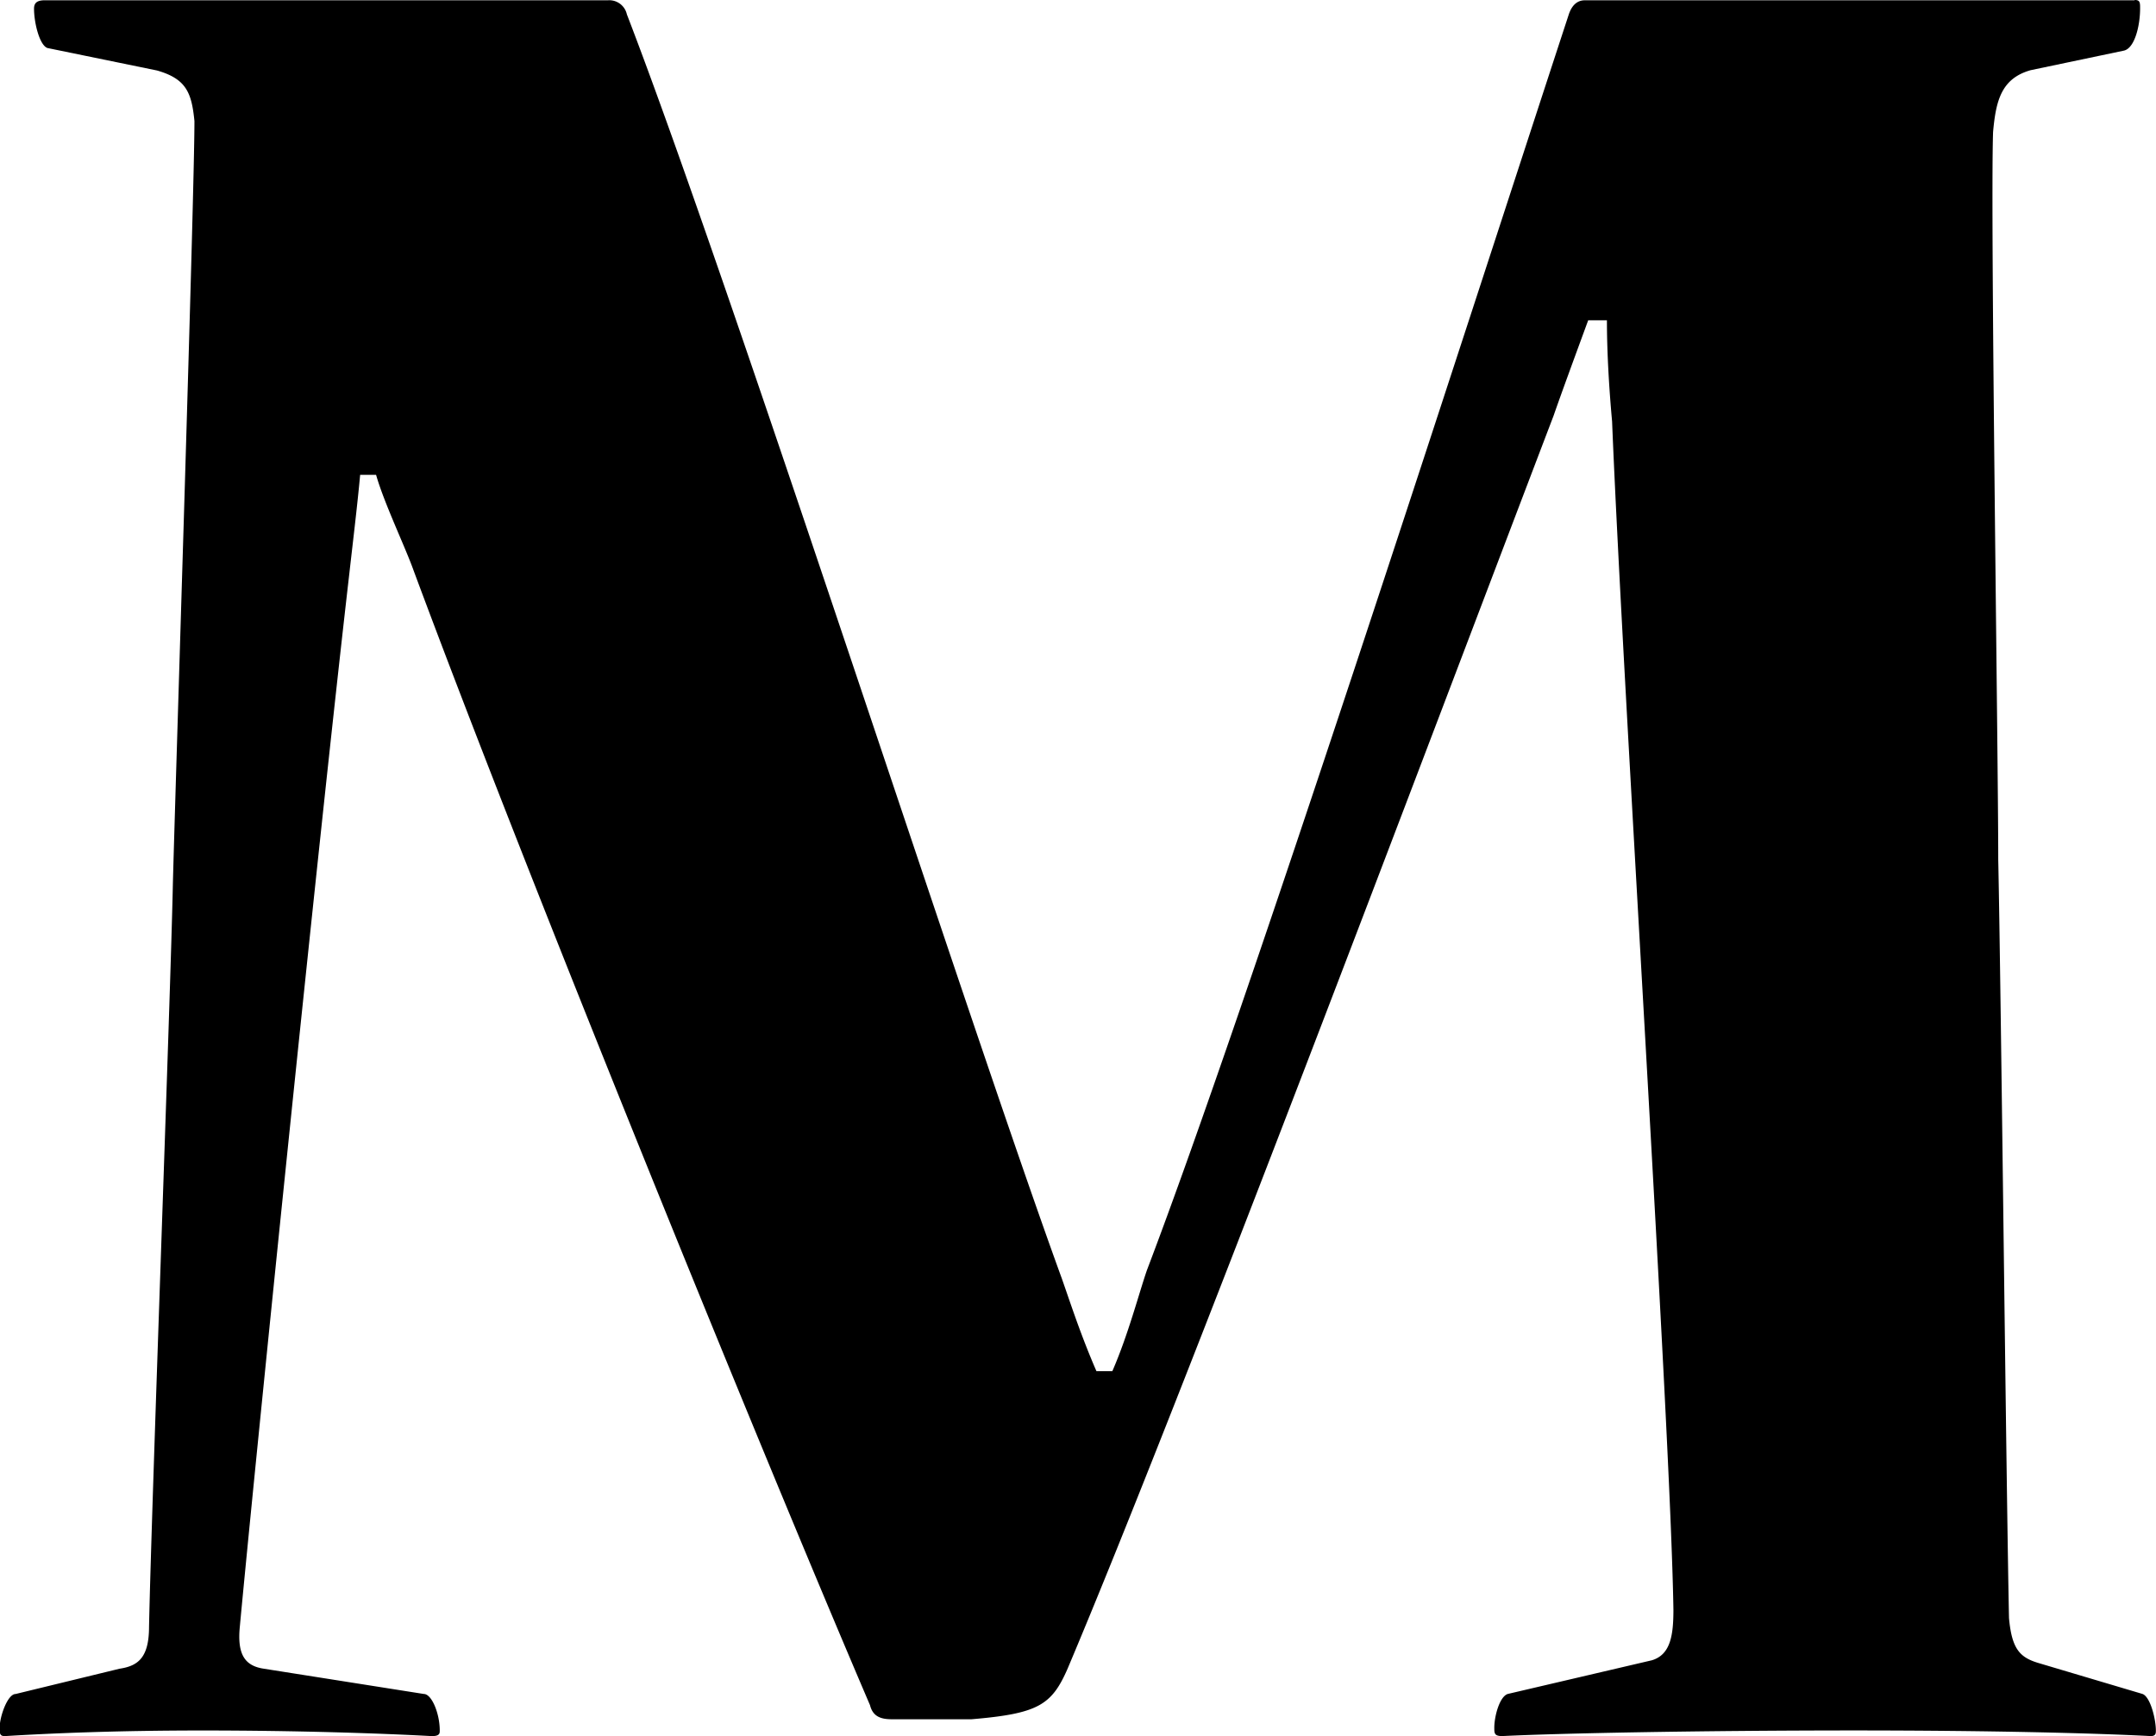
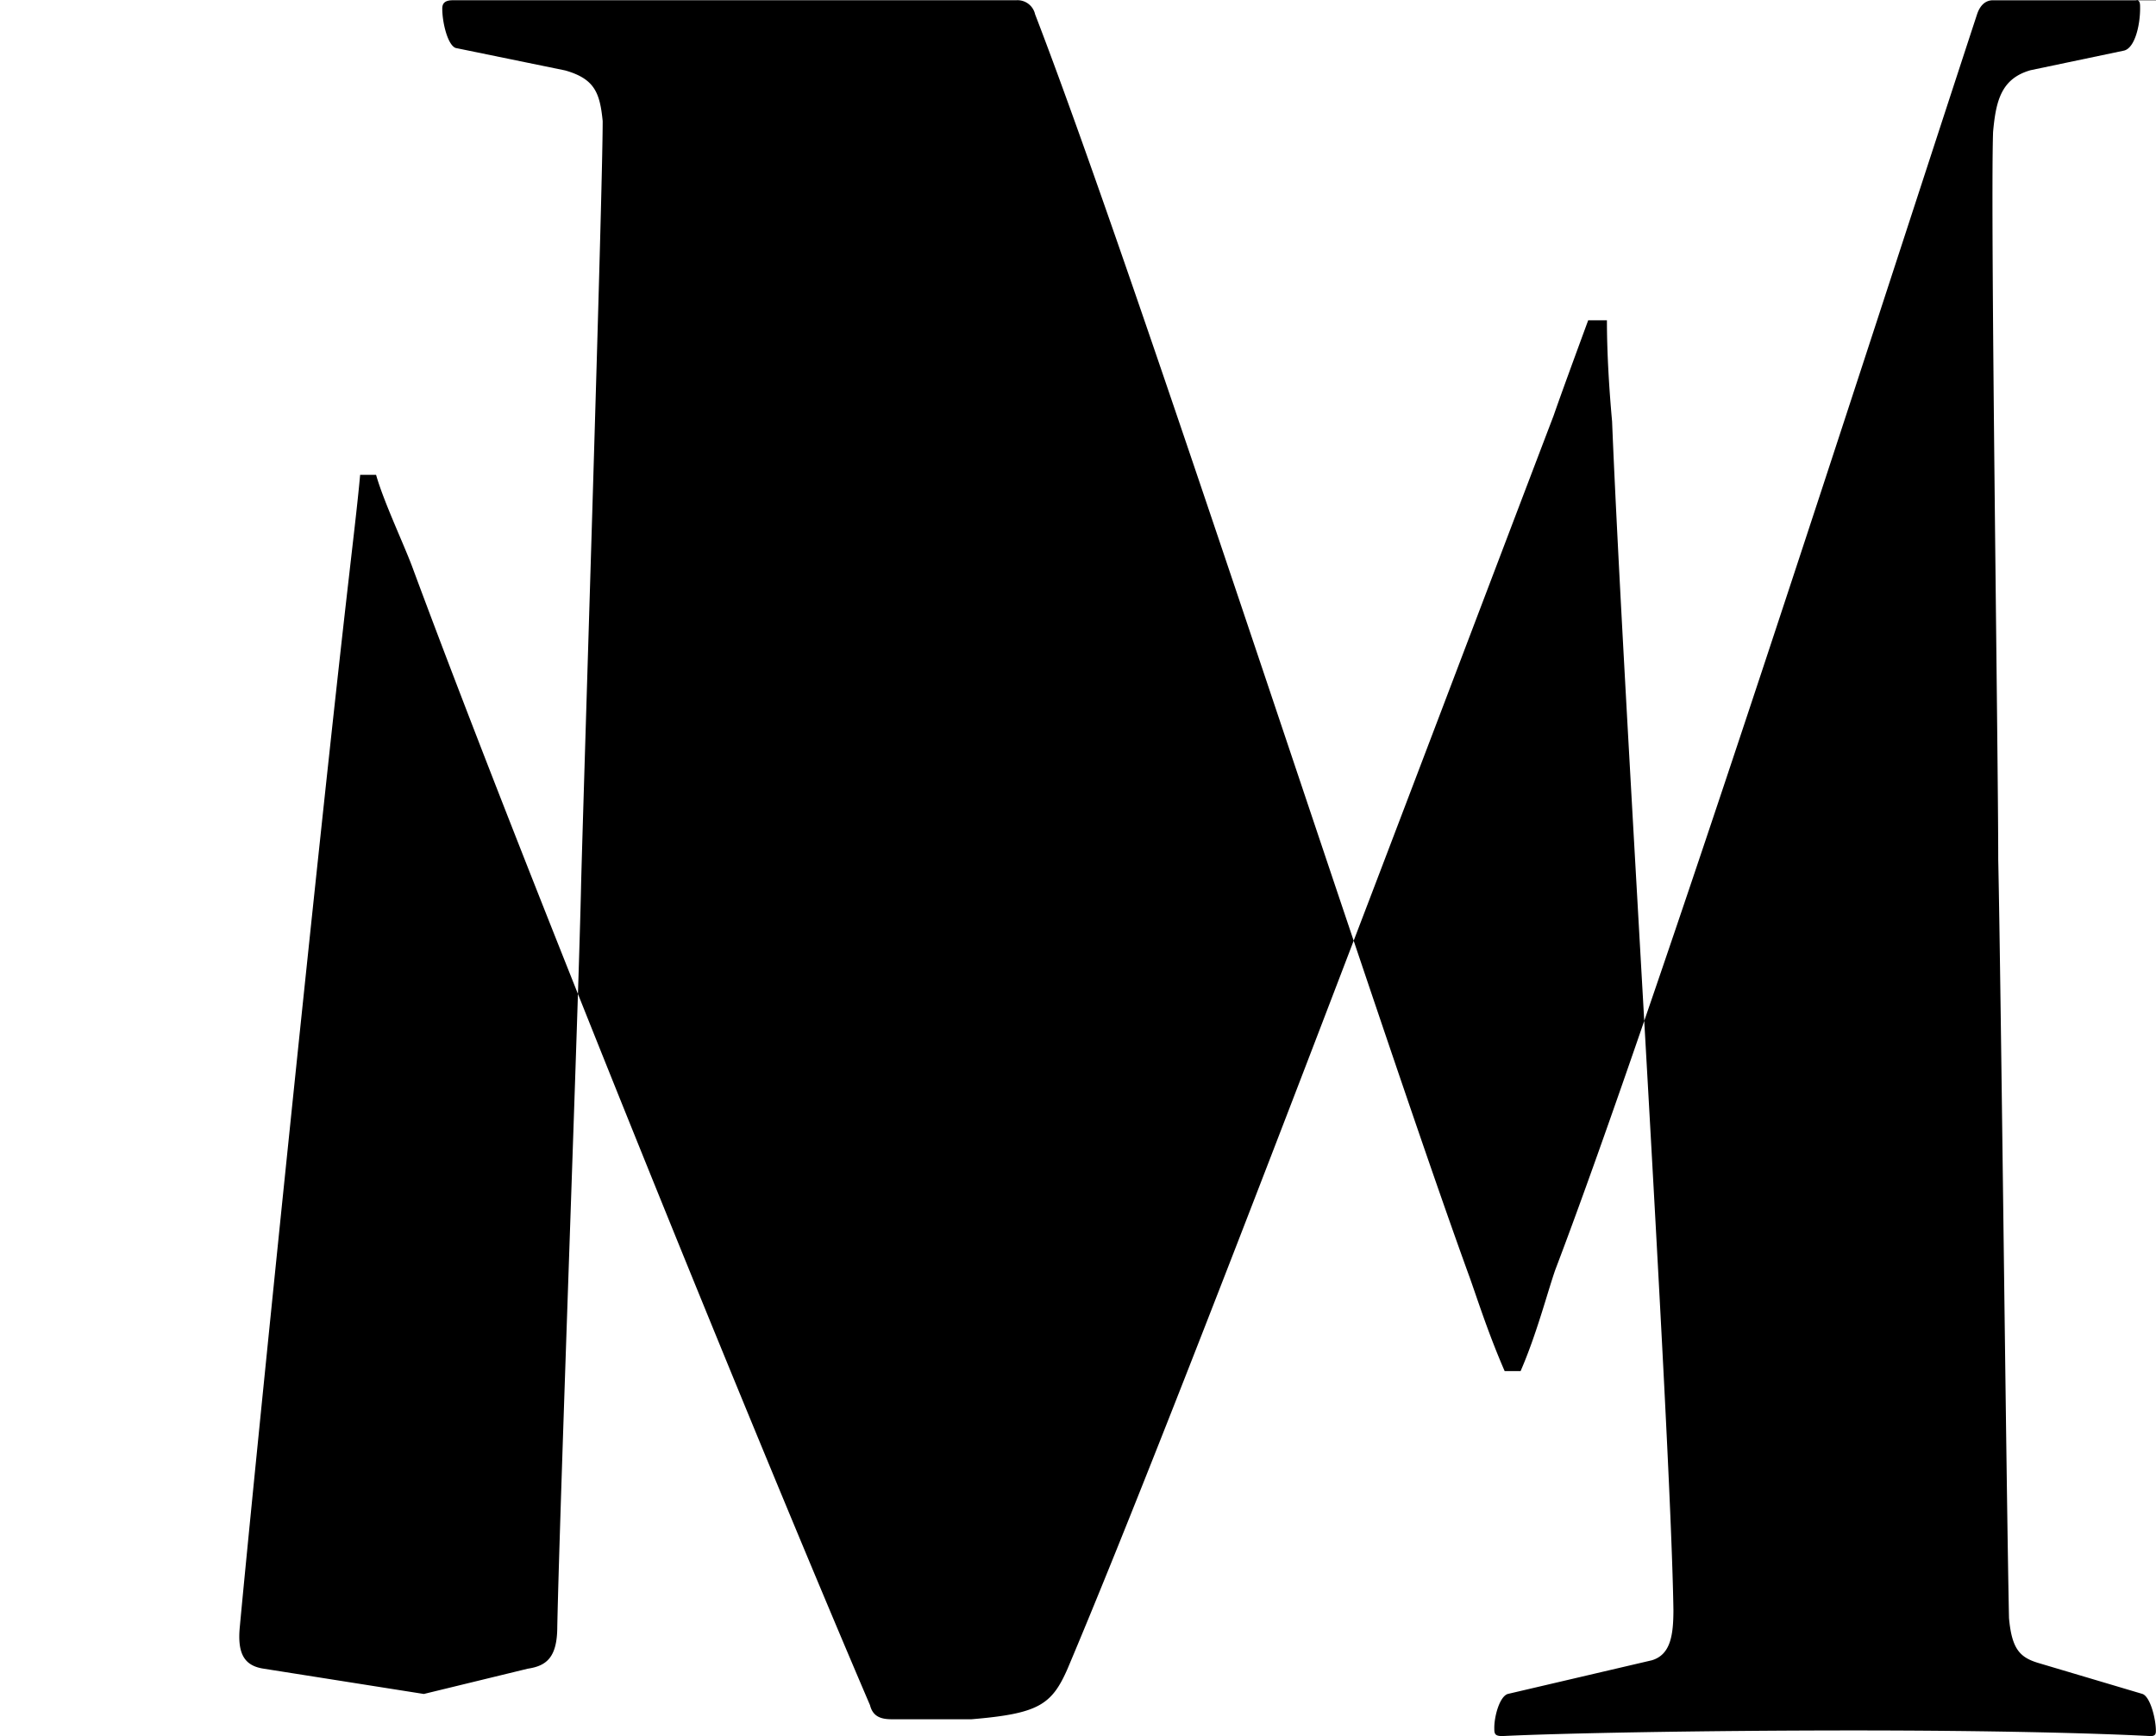
<svg xmlns="http://www.w3.org/2000/svg" width="64.299" height="51.774" viewBox="0 0 64.299 51.774">
-   <path id="M" d="M185.381,221.19c.154,0,.154.084.154.251,0,.5-.154,1.173-.475,1.257l-2.793.586c-.88.251-1.033.922-1.117,1.843-.084,2.513.154,18.515.154,21.7.084,3.938.237,18.6.321,22.62.084.922.321,1.173.88,1.34l3.1.922c.237.084.4.754.4,1.089,0,.084,0,.168-.154.168-1.592-.084-4.692-.168-8.839-.168-4.538,0-8.838.084-10.5.168-.237,0-.237-.084-.237-.251,0-.335.154-.922.4-1.005l4.3-1.005c.559-.168.642-.754.642-1.508-.084-5.446-1.508-27.479-1.829-35.438-.084-.922-.154-2.011-.154-3.016h-.559c-.4,1.089-.8,2.178-1.033,2.848-3.9,10.221-11.059,29.238-14.493,37.365-.475,1.089-.88,1.34-2.862,1.508h-2.388c-.321,0-.559-.084-.642-.419-3.267-7.624-10.193-24.63-13.614-33.846-.237-.67-.88-2.011-1.117-2.848h-.475c-.084.922-.237,2.178-.321,2.932-.949,8.21-2.862,27.06-3.267,31.416-.084.838.154,1.173.712,1.257l4.775.754c.237,0,.475.586.475,1.089,0,.084,0,.168-.237.168-1.508-.084-4.063-.168-6.842-.168-2.541,0-4.538.084-5.892.168-.154,0-.154-.084-.154-.251,0-.335.237-1.005.475-1.005l3.1-.754c.559-.084.88-.335.88-1.257.084-3.937.642-18.766.712-22.2.084-3.184.642-20.525.642-22.7-.084-.838-.237-1.257-1.117-1.508l-3.267-.67c-.237-.084-.4-.754-.4-1.173,0-.167.084-.251.321-.251h16.8a.537.537,0,0,1,.559.419c3.1,8.043,10.193,30.076,12.971,37.7.237.67.559,1.676,1.033,2.765h.475c.475-1.089.8-2.346,1.033-3.016,3.03-7.959,9.229-27.228,12.58-37.448.084-.251.237-.419.475-.419h16.392Z" transform="translate(-121.71 -221.19)" />
+   <path id="M" d="M185.381,221.19c.154,0,.154.084.154.251,0,.5-.154,1.173-.475,1.257l-2.793.586c-.88.251-1.033.922-1.117,1.843-.084,2.513.154,18.515.154,21.7.084,3.938.237,18.6.321,22.62.084.922.321,1.173.88,1.34l3.1.922c.237.084.4.754.4,1.089,0,.084,0,.168-.154.168-1.592-.084-4.692-.168-8.839-.168-4.538,0-8.838.084-10.5.168-.237,0-.237-.084-.237-.251,0-.335.154-.922.4-1.005l4.3-1.005c.559-.168.642-.754.642-1.508-.084-5.446-1.508-27.479-1.829-35.438-.084-.922-.154-2.011-.154-3.016h-.559c-.4,1.089-.8,2.178-1.033,2.848-3.9,10.221-11.059,29.238-14.493,37.365-.475,1.089-.88,1.34-2.862,1.508h-2.388c-.321,0-.559-.084-.642-.419-3.267-7.624-10.193-24.63-13.614-33.846-.237-.67-.88-2.011-1.117-2.848h-.475c-.084.922-.237,2.178-.321,2.932-.949,8.21-2.862,27.06-3.267,31.416-.084.838.154,1.173.712,1.257l4.775.754l3.1-.754c.559-.084.88-.335.88-1.257.084-3.937.642-18.766.712-22.2.084-3.184.642-20.525.642-22.7-.084-.838-.237-1.257-1.117-1.508l-3.267-.67c-.237-.084-.4-.754-.4-1.173,0-.167.084-.251.321-.251h16.8a.537.537,0,0,1,.559.419c3.1,8.043,10.193,30.076,12.971,37.7.237.67.559,1.676,1.033,2.765h.475c.475-1.089.8-2.346,1.033-3.016,3.03-7.959,9.229-27.228,12.58-37.448.084-.251.237-.419.475-.419h16.392Z" transform="translate(-121.71 -221.19)" />
</svg>